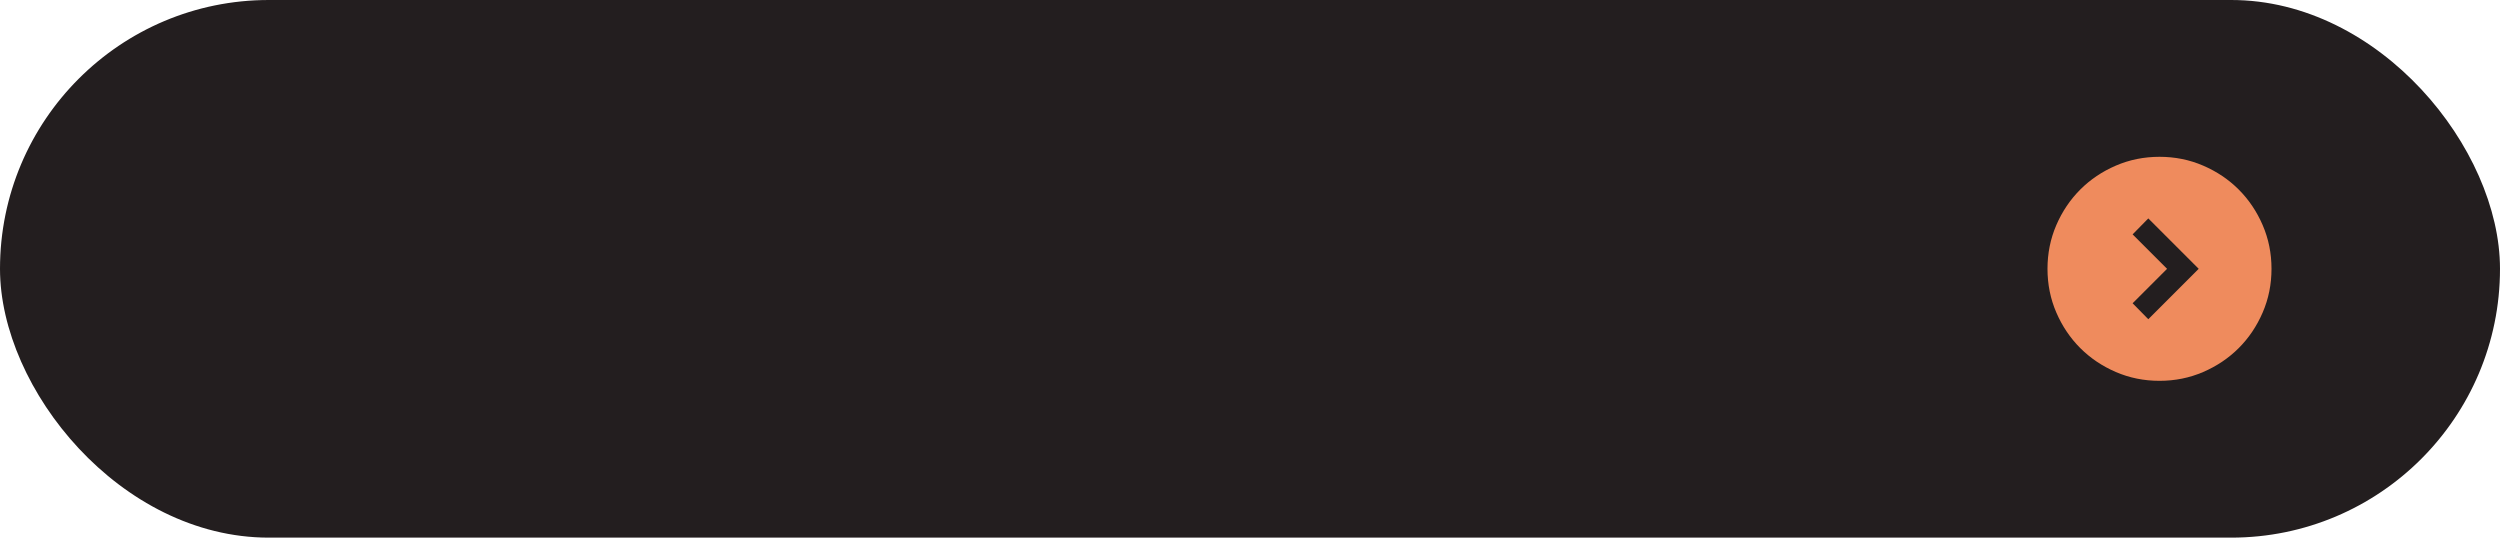
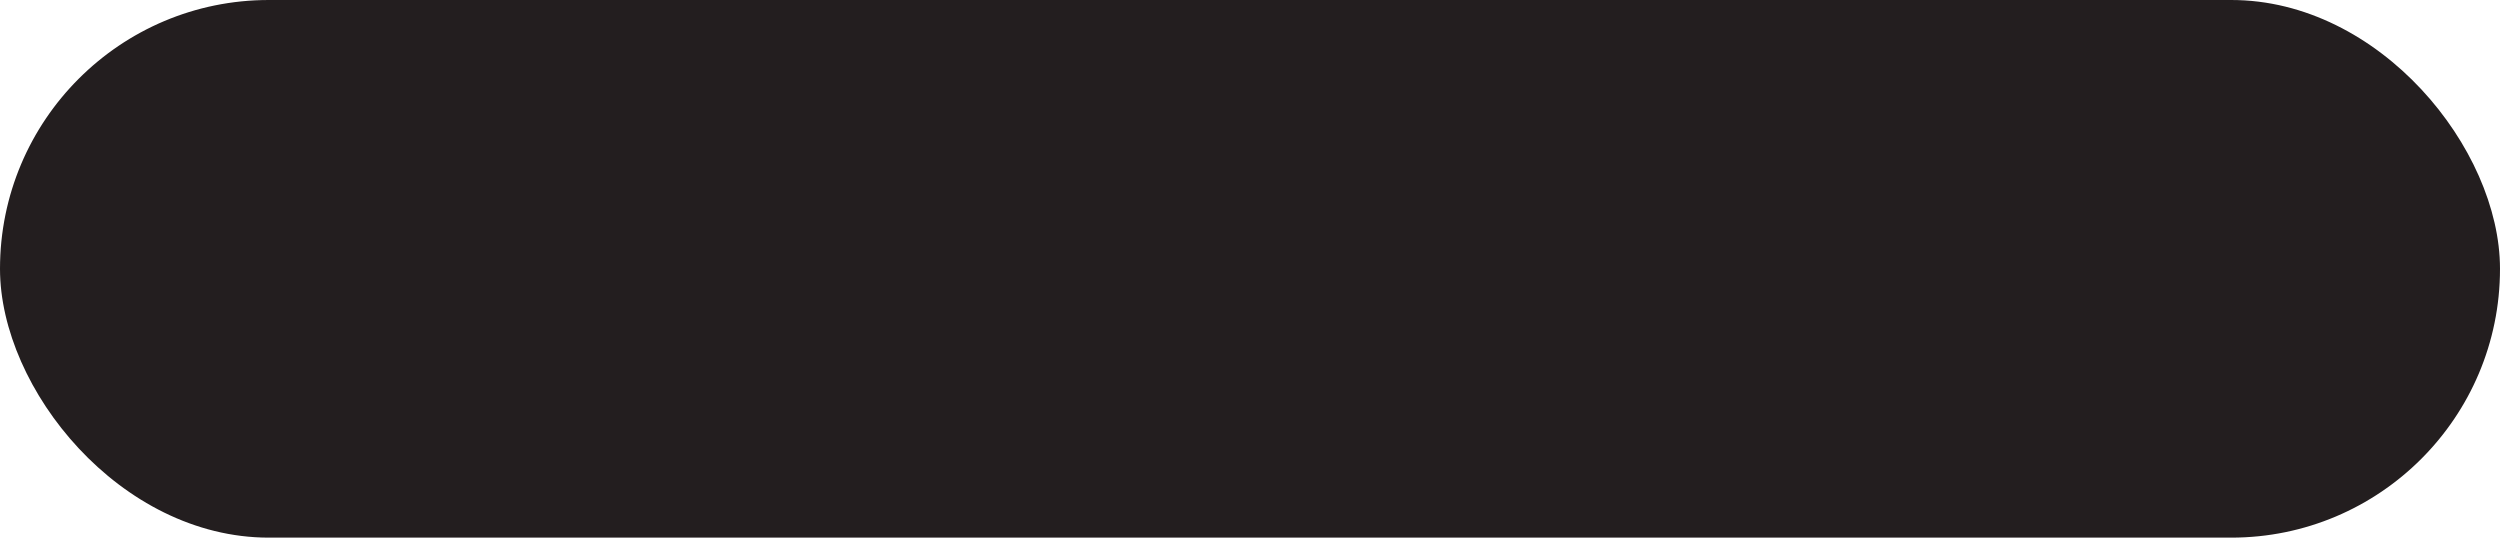
<svg xmlns="http://www.w3.org/2000/svg" width="279" height="60" viewBox="0 0 279 60" fill="none">
  <rect width="279" height="60" rx="30" fill="#231E1F" />
  <mask id="mask0_2_87" style="mask-type:alpha" maskUnits="userSpaceOnUse" x="226" y="15" width="30" height="30">
-     <rect x="226" y="45" width="30" height="30" transform="rotate(-90 226 45)" fill="#D9D9D9" />
-   </mask>
+     </mask>
  <g mask="url(#mask0_2_87)">
-     <path d="M245.375 30L239.75 24.375L238 26.156L241.844 30L238 33.844L239.75 35.625L245.375 30ZM253.5 30C253.5 31.729 253.172 33.354 252.515 34.875C251.859 36.396 250.969 37.719 249.844 38.844C248.719 39.969 247.396 40.859 245.875 41.515C244.354 42.172 242.729 42.5 241 42.5C239.271 42.5 237.646 42.172 236.125 41.515C234.604 40.859 233.281 39.969 232.156 38.844C231.031 37.719 230.14 36.396 229.484 34.875C228.828 33.354 228.5 31.729 228.5 30C228.5 28.271 228.828 26.646 229.484 25.125C230.14 23.604 231.031 22.281 232.156 21.156C233.281 20.031 234.604 19.141 236.125 18.485C237.646 17.828 239.271 17.5 241 17.5C242.729 17.5 244.354 17.828 245.875 18.485C247.396 19.141 248.719 20.031 249.844 21.156C250.969 22.281 251.859 23.604 252.515 25.125C253.172 26.646 253.5 28.271 253.5 30Z" fill="#EF8B5D" />
-   </g>
+     </g>
</svg>